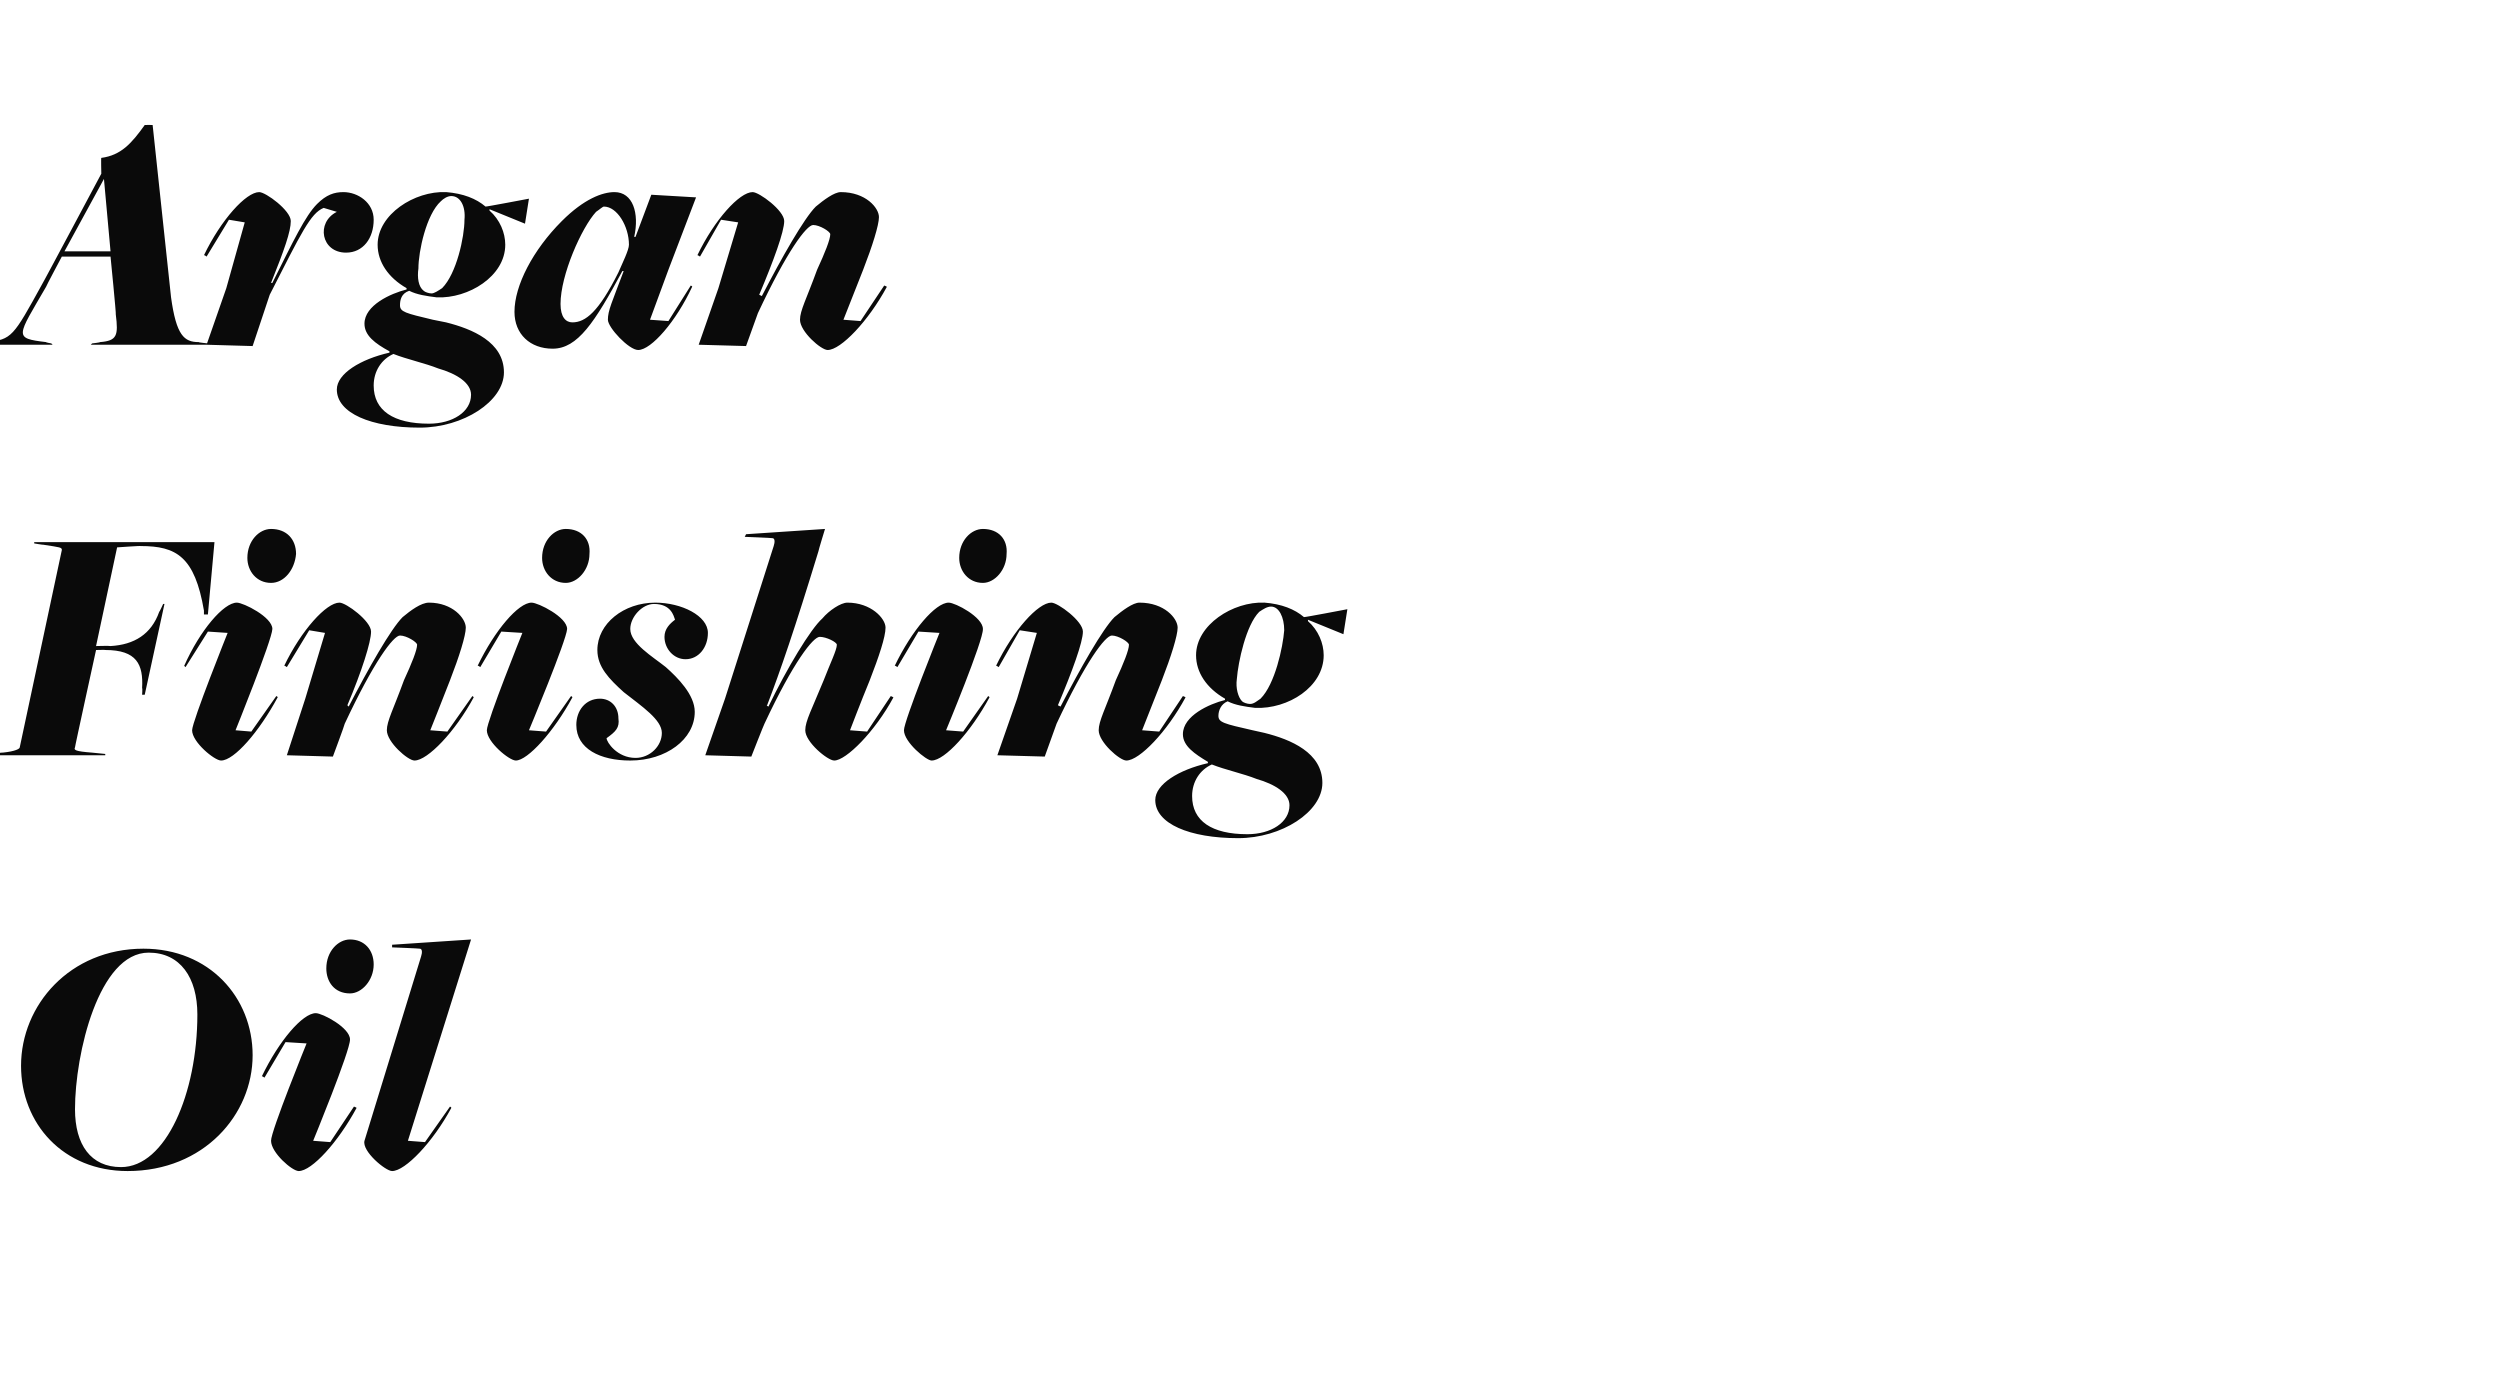
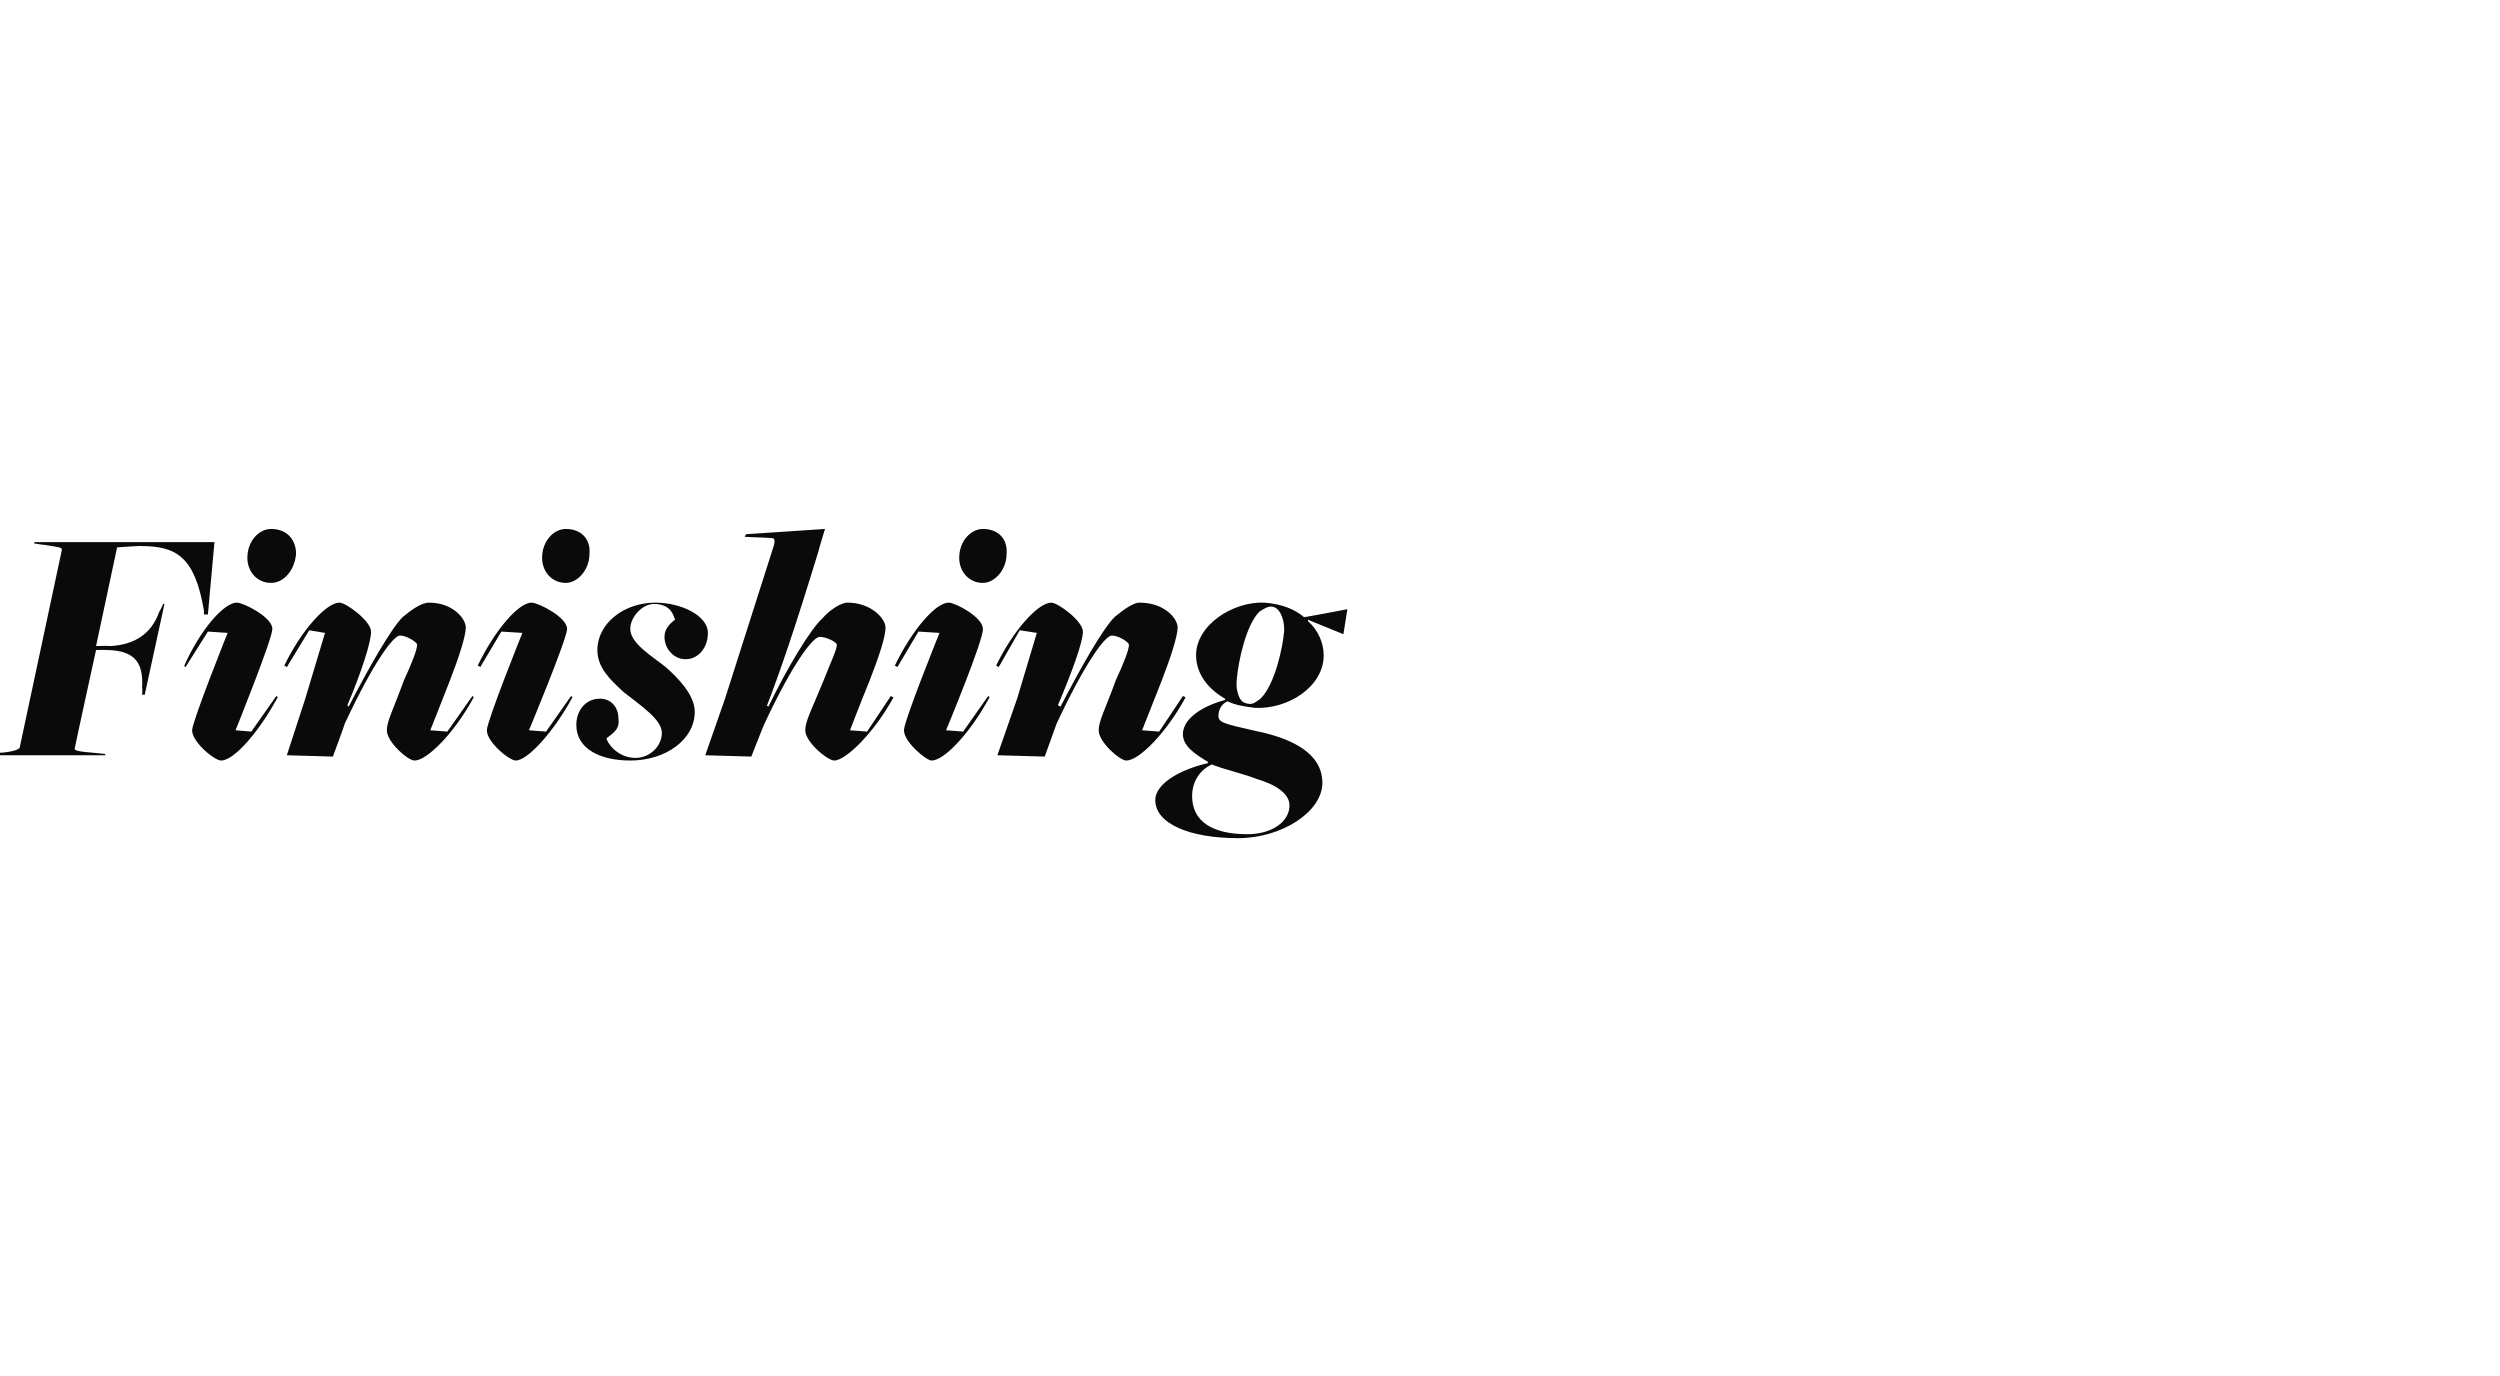
<svg xmlns="http://www.w3.org/2000/svg" version="1.1" width="190px" height="104.6px" viewBox="0 -9 190 104.6" style="top:-9px">
  <desc>Argan Finishing Oil</desc>
  <defs />
  <g id="Polygon228966">
-     <path d="m1.6 72c0-4.6 3.7-8.9 9.3-8.9c5 0 8.3 3.7 8.3 8.1c0 4.5-3.7 8.8-9.5 8.8c-4.9 0-8.1-3.6-8.1-8zm13.4-3.9c0-2.8-1.3-4.7-3.7-4.7c-3.8 0-5.6 7.7-5.6 11.9c0 2.7 1.2 4.4 3.5 4.4c3.4 0 5.8-5.6 5.8-11.6zm9.8-3.5c0-1.3.9-2.2 1.8-2.2c1.1 0 1.8.8 1.8 1.9c0 1.2-.9 2.2-1.8 2.2c-1.2 0-1.8-.9-1.8-1.9zm-4.2 13.1c-.03-.69 2.7-7.4 2.7-7.4l-1.6-.1l-1.6 2.7c0 0-.18-.13-.2-.1c1.3-2.7 3.1-4.8 4.1-4.8c.5 0 2.6 1.1 2.6 2c.02.85-2.8 7.7-2.8 7.7l1.3.1l1.8-2.7c0 0 .19.07.2.1c-1.4 2.6-3.4 4.8-4.4 4.8c-.5 0-2.1-1.4-2.1-2.3zm7.1 0c0 0 4.3-14 4.3-14c.1-.3.1-.6-.1-.6c-.02-.02-2.1-.1-2.1-.1l0-.2l6-.4l-4.8 15.3l1.3.1l1.9-2.7c0 0 .12.07.1.1c-1.4 2.6-3.5 4.8-4.5 4.8c-.5 0-2.3-1.5-2.1-2.3z" stroke="none" fill="#0a0a0a" />
-   </g>
+     </g>
  <g id="Polygon228965">
    <path d="m-.8 48.3c0 0 1.03-.12 1-.1c1-.1 1.3-.3 1.3-.4c0 0 3.2-15 3.2-15c0-.2-.1-.2-1.4-.4c0 .02-.7-.1-.7-.1l0-.1l13.7 0l-.5 5.5l-.3 0c0 0 0-.29 0-.3c-.7-4.1-2.1-4.9-4.8-4.9c.01-.03-1.8.1-1.8.1l-1.6 7.5c0 0 1.07-.03 1.1 0c1.8-.1 3.1-.9 3.7-2.6c.02.02.3-.6.3-.6l.1 0l-1.5 6.9l-.2 0c0 0 .04-.51 0-.5c.1-1.8-.4-2.9-2.8-2.9c.03-.02-.7 0-.7 0c0 0-1.63 7.44-1.6 7.4c-.1.2 0 .3 1.3.4c.05 0 1 .1 1 .1l0 .1l-8.9 0l.1-.1zm19.6-14.9c0-1.3.9-2.2 1.8-2.2c1.2 0 1.9.8 1.9 1.9c-.1 1.2-.9 2.2-1.9 2.2c-1.1 0-1.8-.9-1.8-1.9zm-4.2 13.1c.01-.69 2.7-7.4 2.7-7.4l-1.5-.1l-1.7 2.7c0 0-.14-.13-.1-.1c1.2-2.7 3-4.8 4-4.8c.5 0 2.7 1.1 2.7 2c-.03.85-2.8 7.7-2.8 7.7l1.2.1l1.9-2.7c0 0 .14.07.1.1c-1.4 2.6-3.3 4.8-4.3 4.8c-.5 0-2.2-1.4-2.2-2.3zm14.8 0c0-.7.5-1.6 1.3-3.8c.6-1.3 1-2.3 1-2.7c0-.2-.8-.7-1.3-.7c-.5 0-2 2-4.2 6.7c.01.05-.9 2.5-.9 2.5l-3.5-.1l1.4-4.3l1.5-5l-1.2-.2l-1.7 2.8c0 0-.17-.13-.2-.1c1.3-2.7 3.2-4.8 4.2-4.8c.5 0 2.4 1.4 2.4 2.2c0 .8-.7 3-1.8 5.6c0 0 .1.1.1.1c1.5-2.9 3.2-5.9 4.1-6.8c.6-.5 1.4-1.1 2-1.1c1.8 0 2.8 1.2 2.8 1.9c0 .6-.5 2.2-1.2 4c-.61 1.58-1.5 3.8-1.5 3.8l1.3.1l1.9-2.7c0 0 .11.07.1.1c-1.4 2.6-3.5 4.8-4.5 4.8c-.5 0-2.1-1.4-2.1-2.3zm11.8-13.1c0-1.3.9-2.2 1.8-2.2c1.2 0 1.9.8 1.8 1.9c0 1.2-.9 2.2-1.8 2.2c-1.1 0-1.8-.9-1.8-1.9zm-4.2 13.1c0-.69 2.7-7.4 2.7-7.4l-1.6-.1l-1.6 2.7c0 0-.15-.13-.2-.1c1.3-2.7 3.1-4.8 4.1-4.8c.5 0 2.7 1.1 2.7 2c-.04.85-2.9 7.7-2.9 7.7l1.3.1l1.9-2.7c0 0 .12.07.1.1c-1.4 2.6-3.4 4.8-4.3 4.8c-.5 0-2.2-1.4-2.2-2.3zm6.8-.4c0-1.1.7-2 1.8-2c.8 0 1.4.6 1.4 1.5c.1.7-.2 1-.9 1.5c0 .3.8 1.5 2.2 1.5c1.1 0 2-.9 2-1.9c0-1-1.5-2-2.9-3.1c-1.1-1-2-1.9-2-3.2c0-2 2-3.6 4.4-3.6c2 0 4 1 4 2.3c0 1.1-.7 2-1.7 2c-.9 0-1.6-.8-1.6-1.7c0-.6.4-1 .8-1.3c-.1-.3-.3-1.2-1.6-1.2c-.9 0-1.8 1-1.8 1.9c0 1.1 1.7 2.1 2.7 2.9c.9.8 2.2 2.1 2.2 3.4c0 2.1-2.2 3.7-4.9 3.7c-2.3 0-4.1-.9-4.1-2.7zm17.4.4c0-.7.5-1.6 1.4-3.8c.5-1.3 1-2.3 1-2.7c0-.2-.8-.6-1.3-.6c-.5 0-2 1.9-4.2 6.6c-.04.05-1 2.5-1 2.5l-3.5-.1l1.5-4.3c0 0 3.71-11.63 3.7-11.6c.1-.3.1-.6-.1-.6c-.02-.02-2.1-.1-2.1-.1l.1-.2l6-.4c0 0-.51 1.66-.5 1.7c-1.8 5.9-2.9 9.1-3.9 11.7c-.1 0 .1.1.1.1c1.4-2.9 3.2-5.9 4.1-6.7c.5-.6 1.4-1.2 1.9-1.2c1.8 0 2.9 1.2 2.9 1.9c0 .7-.5 2.2-1.2 4c-.66 1.6-1.5 3.8-1.5 3.8l1.3.1l1.8-2.7c0 0 .16.07.2.1c-1.4 2.6-3.6 4.8-4.5 4.8c-.5 0-2.2-1.4-2.2-2.3zm11.7-13.1c0-1.3.9-2.2 1.8-2.2c1.2 0 1.9.8 1.8 1.9c0 1.2-.9 2.2-1.8 2.2c-1.1 0-1.8-.9-1.8-1.9zm-4.2 13.1c-.01-.69 2.7-7.4 2.7-7.4l-1.6-.1l-1.6 2.7c0 0-.16-.13-.2-.1c1.3-2.7 3.1-4.8 4.1-4.8c.5 0 2.6 1.1 2.6 2c.05.85-2.8 7.7-2.8 7.7l1.3.1l1.9-2.7c0 0 .12.07.1.1c-1.4 2.6-3.4 4.8-4.4 4.8c-.4 0-2.1-1.4-2.1-2.3zm14.8 0c0-.7.5-1.6 1.3-3.8c.6-1.3 1-2.3 1-2.7c0-.2-.8-.7-1.3-.7c-.5 0-2 2-4.2 6.7c-.01.05-.9 2.5-.9 2.5l-3.6-.1l1.5-4.3l1.5-5l-1.3-.2l-1.6 2.8c0 0-.19-.13-.2-.1c1.3-2.7 3.2-4.8 4.2-4.8c.5 0 2.4 1.4 2.4 2.2c0 .8-.8 3-1.9 5.6c0 0 .2.1.2.1c1.5-2.9 3.2-5.9 4.1-6.8c.6-.5 1.4-1.1 1.9-1.1c1.9 0 2.9 1.2 2.9 1.9c0 .6-.5 2.2-1.2 4c-.63 1.58-1.5 3.8-1.5 3.8l1.3.1l1.8-2.7c0 0 .19.07.2.1c-1.4 2.6-3.5 4.8-4.5 4.8c-.5 0-2.1-1.4-2.1-2.3zm4.3 5.3c0-1.2 1.8-2.3 4-2.8c0 0 0-.1 0-.1c-1-.6-1.9-1.2-1.9-2.1c0-1.4 2-2.3 3.2-2.6c0 0 0-.1 0-.1c-1.4-.8-2.2-2-2.2-3.3c0-2.3 2.8-4.1 5.2-4c1.3.1 2.3.5 3 1.1c.01.03 3.3-.6 3.3-.6l-.3 1.9l-2.7-1.1c0 0 .02.09 0 .1c.8.7 1.2 1.7 1.2 2.6c0 2.4-2.7 4.1-5.2 4c-.8-.1-1.5-.2-2.1-.5c-.5.2-.7.7-.7 1.1c0 .5.4.6 2.6 1.1c0 0 .9.2.9.2c2 .5 4.4 1.5 4.4 3.8c0 2.2-3.1 4.2-6.4 4.2c-3.7 0-6.3-1.1-6.3-2.9zm8-7.7c1.1-1.1 1.7-3.9 1.8-5.2c0-1-.4-1.8-1-1.8c-.3 0-.6.2-.9.4c-1 1-1.6 3.8-1.7 5.1c-.1.7.1 1.4.4 1.7c.1.1.4.2.6.2c.3 0 .5-.2.8-.4zm2.2 8.1c0-.9-1.1-1.6-2.5-2c-1-.4-2.4-.7-3.4-1.1c-.9.4-1.5 1.3-1.5 2.4c0 1.9 1.5 2.9 4.2 2.9c1.8 0 3.2-.9 3.2-2.2z" stroke="none" fill="#0a0a0a" />
  </g>
  <g id="Polygon228964">
-     <path d="m4.7 10.5c0 0-1.22 2.29-1.2 2.3c-2.2 3.8-2.5 3.9 0 4.2c-.02.03.4.1.4.1l.1.1l-5.5 0l0-.1c0 0 .54-.07.5-.1c1.9-.2 2-.4 4.2-4.4c0 .04 4.5-8.4 4.5-8.4c0 0-.03-1.24 0-1.2c1.5-.2 2.3-1.1 3.3-2.5c0-.01.6 0 .6 0c0 0 1.4 13.07 1.4 13.1c.4 2.9 1 3.4 2.1 3.4c-.02.03.7.1.7.1l0 .1l-8.9 0l.1-.1c0 0 .62-.07.6-.1c1.3-.1 1.4-.5 1.2-2.1c.04.02-.4-4.4-.4-4.4l-3.7 0zm3.7-.4l-.5-5.5l0 0l-3 5.5l3.5 0zm7.3 7.1l1.5-4.3l1.4-5l-1.2-.2l-1.7 2.8c0 0-.15-.13-.2-.1c1.3-2.7 3.2-4.8 4.2-4.8c.5 0 2.4 1.4 2.4 2.2c0 .8-.5 2.2-1.5 4.7c0 0 .1 0 .1 0c1.6-3.2 2.5-5.1 3.4-6c.7-.7 1.3-.9 2-.9c1.1 0 2.3.8 2.3 2.1c0 1.4-.8 2.5-2.1 2.5c-1.9 0-2.3-2.3-.7-3.1c0 0-1-.3-1-.3c-1 .4-1.7 1.9-4.1 6.6c-.01.04-1.3 3.9-1.3 3.9l-3.5-.1zm9.9 3.4c0-1.2 1.8-2.3 4-2.8c0 0 0-.1 0-.1c-1.1-.6-1.9-1.2-1.9-2.1c0-1.4 2-2.3 3.2-2.6c0 0 0-.1 0-.1c-1.4-.8-2.2-2-2.2-3.3c0-2.3 2.8-4.1 5.2-4c1.3.1 2.3.5 3 1.1c-.01.03 3.3-.6 3.3-.6l-.3 1.9l-2.7-1.1c0 0 .01.09 0 .1c.8.7 1.2 1.7 1.2 2.6c0 2.4-2.8 4.1-5.2 4c-.8-.1-1.5-.2-2.1-.5c-.6.2-.7.7-.7 1.1c0 .5.4.6 2.5 1.1c0 0 1 .2 1 .2c2 .5 4.4 1.5 4.4 3.8c0 2.2-3.1 4.2-6.4 4.2c-3.7 0-6.3-1.1-6.3-2.9zm8-7.7c1.1-1.1 1.7-3.9 1.7-5.2c.1-1-.3-1.8-1-1.8c-.3 0-.6.2-.8.4c-1.1 1-1.7 3.8-1.7 5.1c-.1.7 0 1.4.4 1.7c.1.1.4.2.6.2c.2 0 .5-.2.8-.4zm2.2 8.1c0-.9-1.1-1.6-2.5-2c-1-.4-2.4-.7-3.4-1.1c-.9.4-1.5 1.3-1.5 2.4c0 1.9 1.5 2.9 4.2 2.9c1.8 0 3.2-.9 3.2-2.2zm10.4-5.7c0-.7.3-1.3 1.2-3.7c0 0-.1 0-.1 0c-2.1 3.9-3.4 5.9-5.3 5.9c-1.7 0-2.9-1.1-2.9-2.8c0-2 1.4-4.7 3.6-6.9c1.7-1.7 3.1-2.2 4-2.2c1.4 0 1.9 1.6 1.5 3.4c-.02 0 .1 0 .1 0l1.2-3.2l3.4.2l-2.1 5.5l-1.4 3.8l1.4.1l1.7-2.7c0 0 .15.07.1.1c-1.2 2.6-3.1 4.8-4.1 4.8c-.7 0-2.3-1.7-2.3-2.3zm.8-3.6c.3-.7.8-1.7.8-2.1c0-1.4-.9-2.9-1.9-2.9c-.1 0-.3.2-.6.4c-1.1 1.2-2.7 4.8-2.7 7c0 1 .4 1.4.9 1.4c1 0 2-.8 3.5-3.8zm13.8 3.6c0-.7.5-1.6 1.3-3.8c.6-1.3 1-2.3 1-2.7c0-.2-.8-.7-1.3-.7c-.5 0-2 2-4.2 6.7c-.01.05-.9 2.5-.9 2.5l-3.6-.1l1.5-4.3l1.5-5l-1.3-.2l-1.6 2.8c0 0-.19-.13-.2-.1c1.3-2.7 3.2-4.8 4.2-4.8c.5 0 2.4 1.4 2.4 2.2c0 .8-.8 3-1.9 5.6c0 0 .2.1.2.1c1.5-2.9 3.2-5.9 4.1-6.8c.6-.5 1.4-1.1 1.9-1.1c1.9 0 2.9 1.2 2.9 1.9c0 .6-.5 2.2-1.2 4c-.63 1.58-1.5 3.8-1.5 3.8l1.3.1l1.8-2.7c0 0 .19.07.2.1c-1.4 2.6-3.5 4.8-4.5 4.8c-.5 0-2.1-1.4-2.1-2.3z" stroke="none" fill="#0a0a0a" />
-   </g>
+     </g>
</svg>